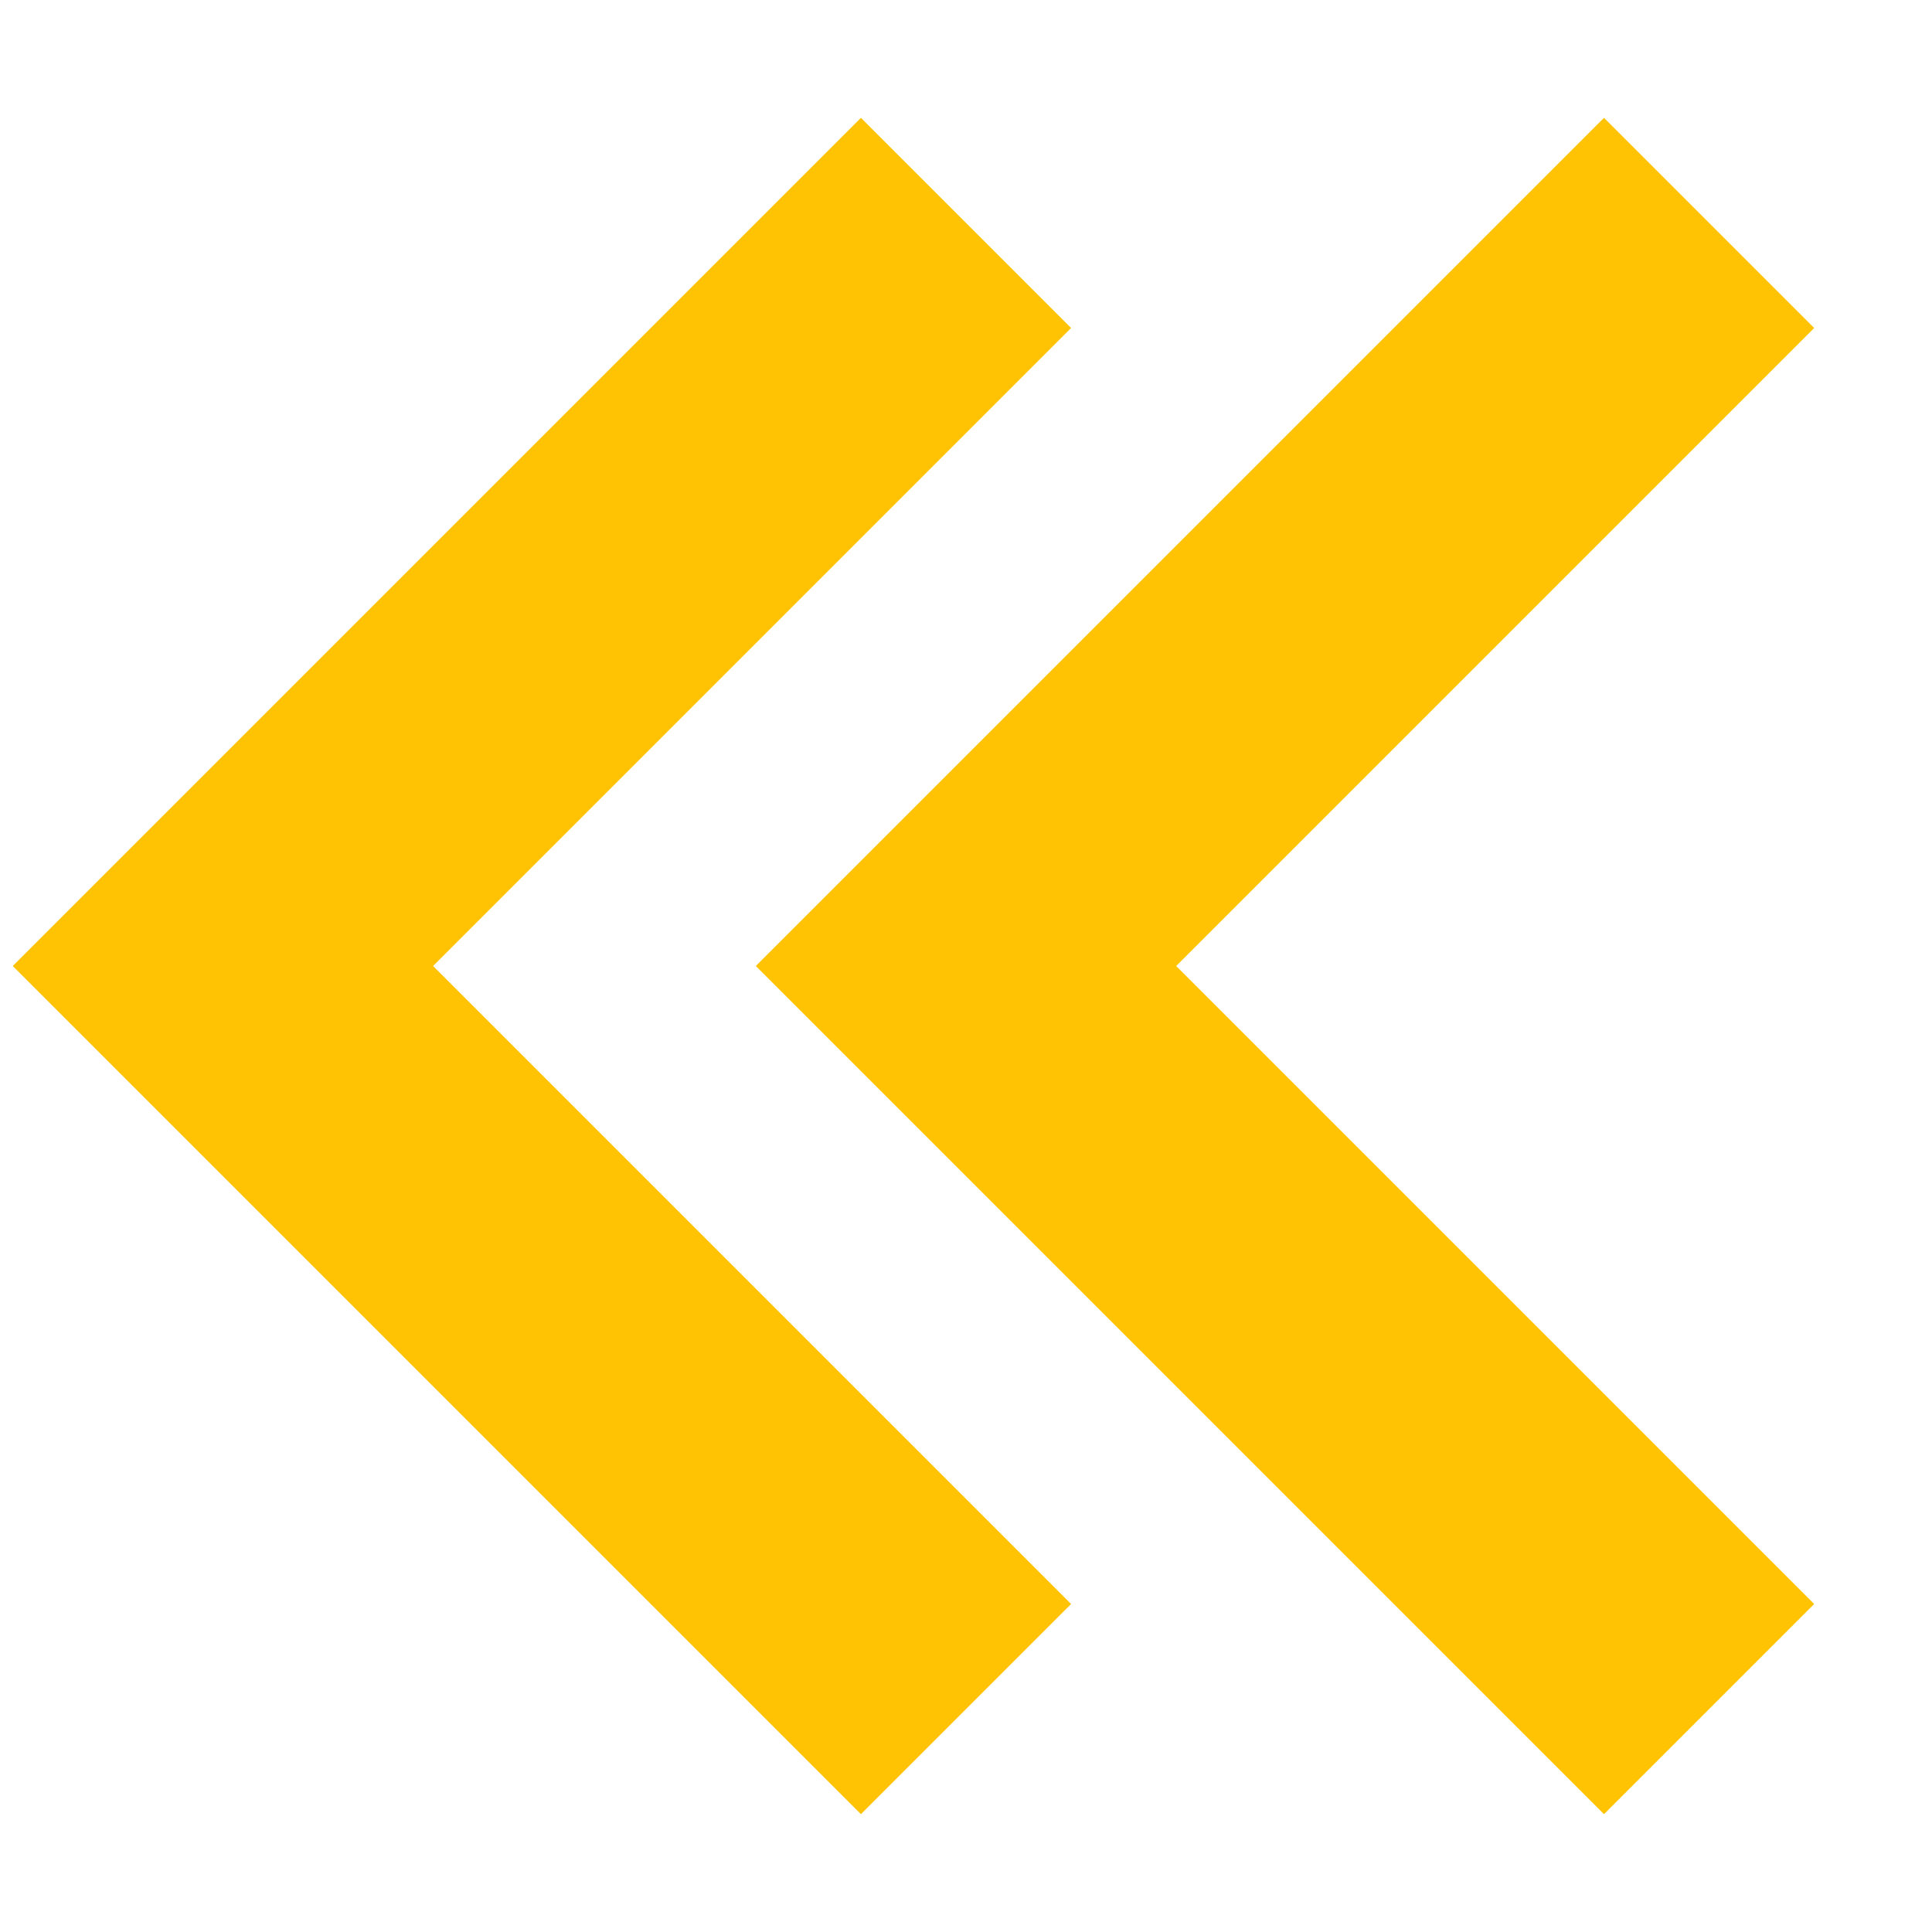
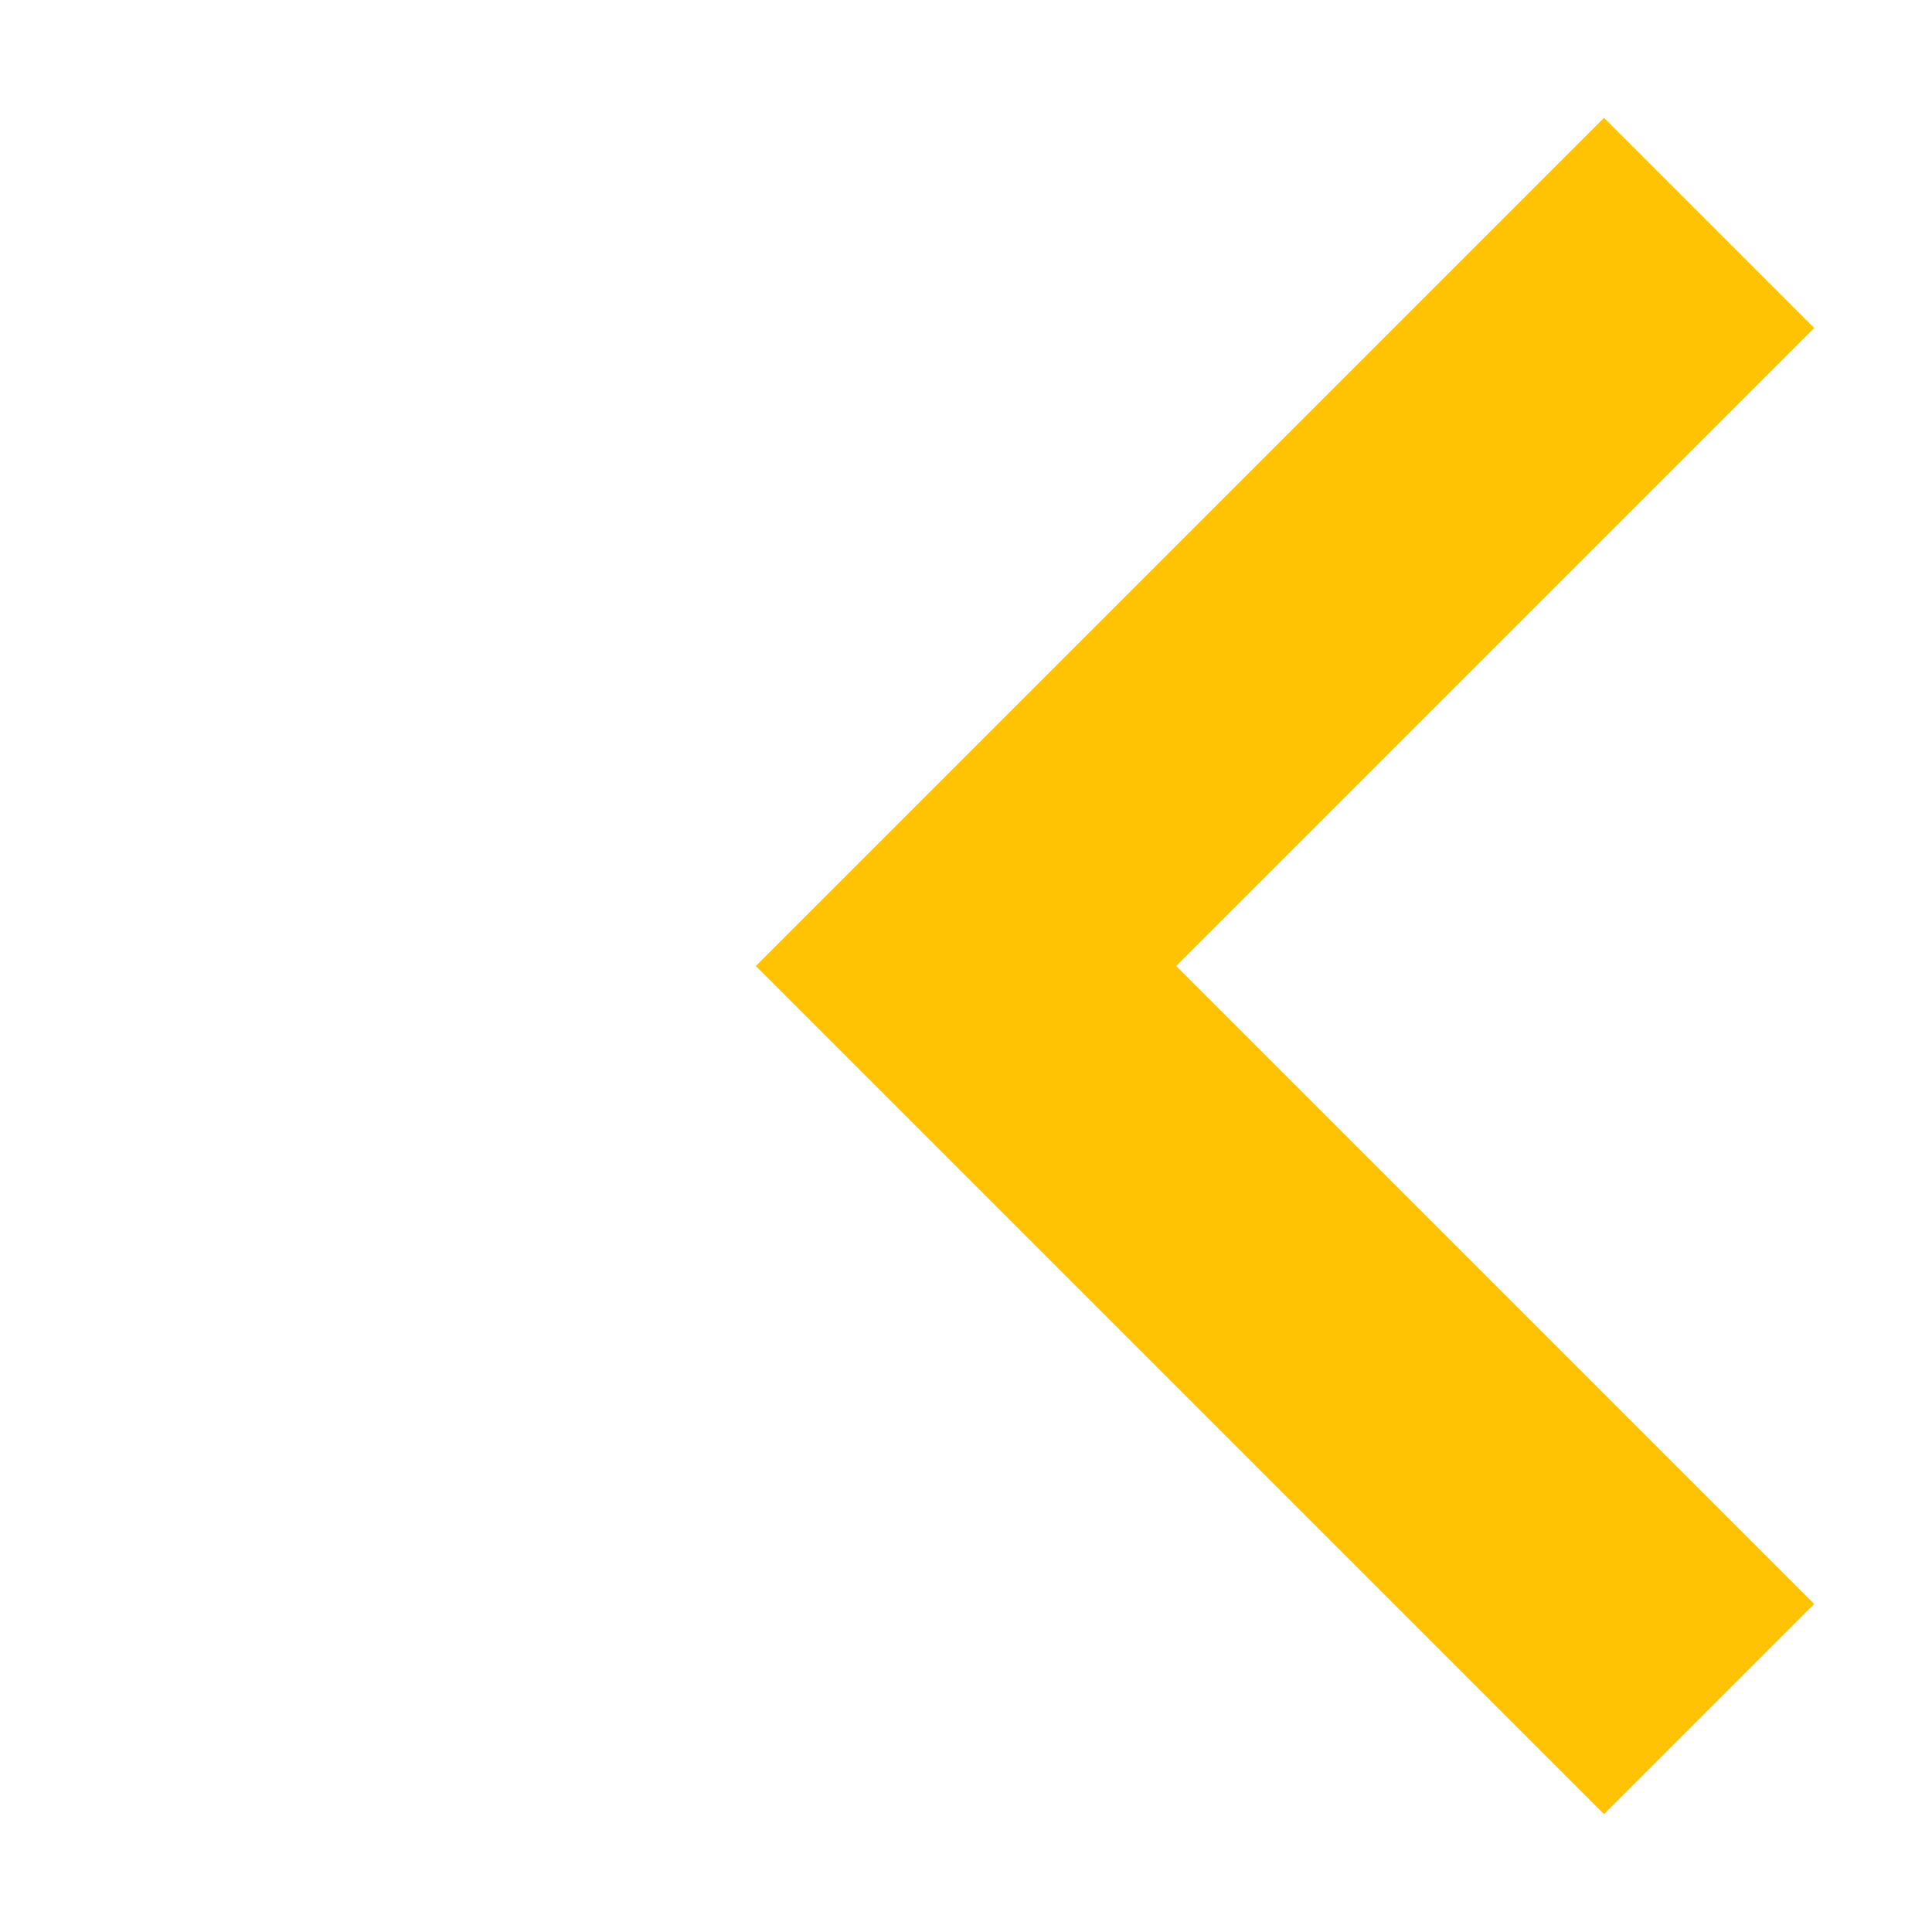
<svg xmlns="http://www.w3.org/2000/svg" width="13px" height="13px" viewBox="0 0 13 13" version="1.1">
  <title>Group 4</title>
  <desc>Created with Sketch.</desc>
  <defs />
  <g id="Projects" stroke="none" stroke-width="1" fill="none" fill-rule="evenodd">
    <g id="Projects-Layout1" transform="translate(-238, -3830)" stroke-width="2" stroke="#FFC303">
      <g id="1" transform="translate(234, 267)">
        <g id="Group-2" transform="translate(5, 3557)">
          <g id="Group-4" transform="translate(0, 7)">
-             <polyline id="arrow-down" transform="translate(3, 5.5) scale(1, -1) rotate(-270) translate(-3, -5.5) " points="-2 3 3 8 8 3" />
            <polyline id="arrow-Previous" transform="translate(8, 5.5) scale(1, -1) rotate(-270) translate(-8, -5.5) " points="3 3 8 8 13 3" />
          </g>
        </g>
      </g>
    </g>
  </g>
</svg>